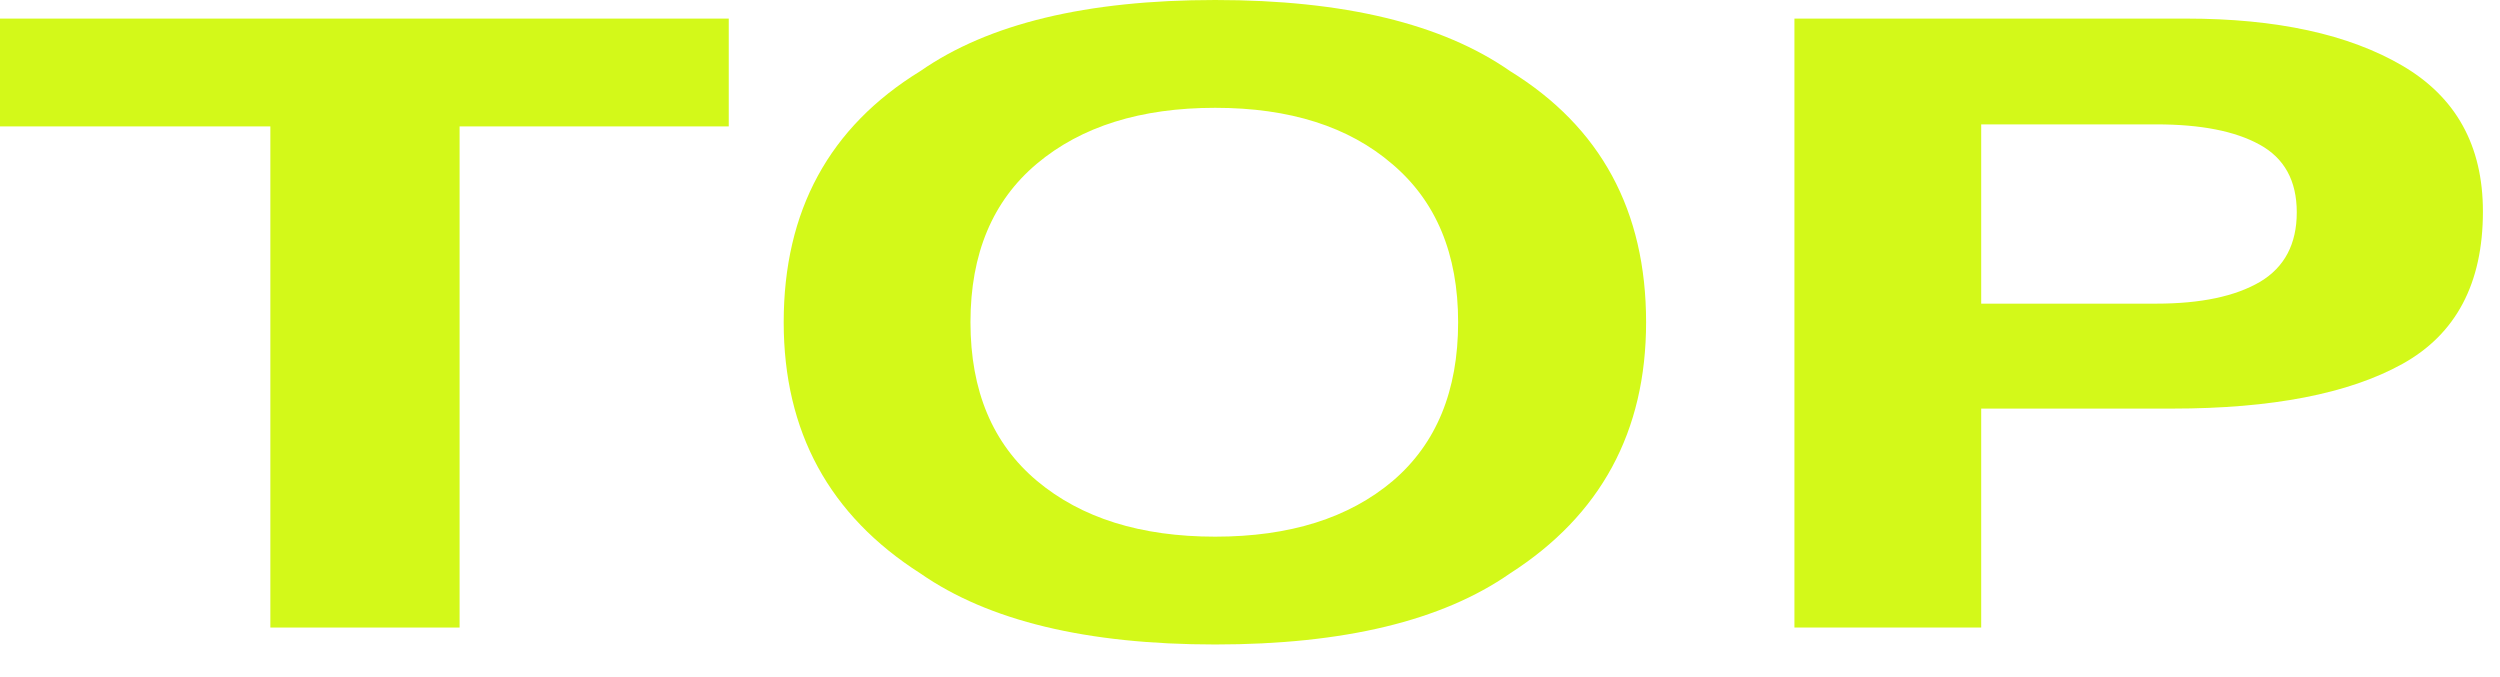
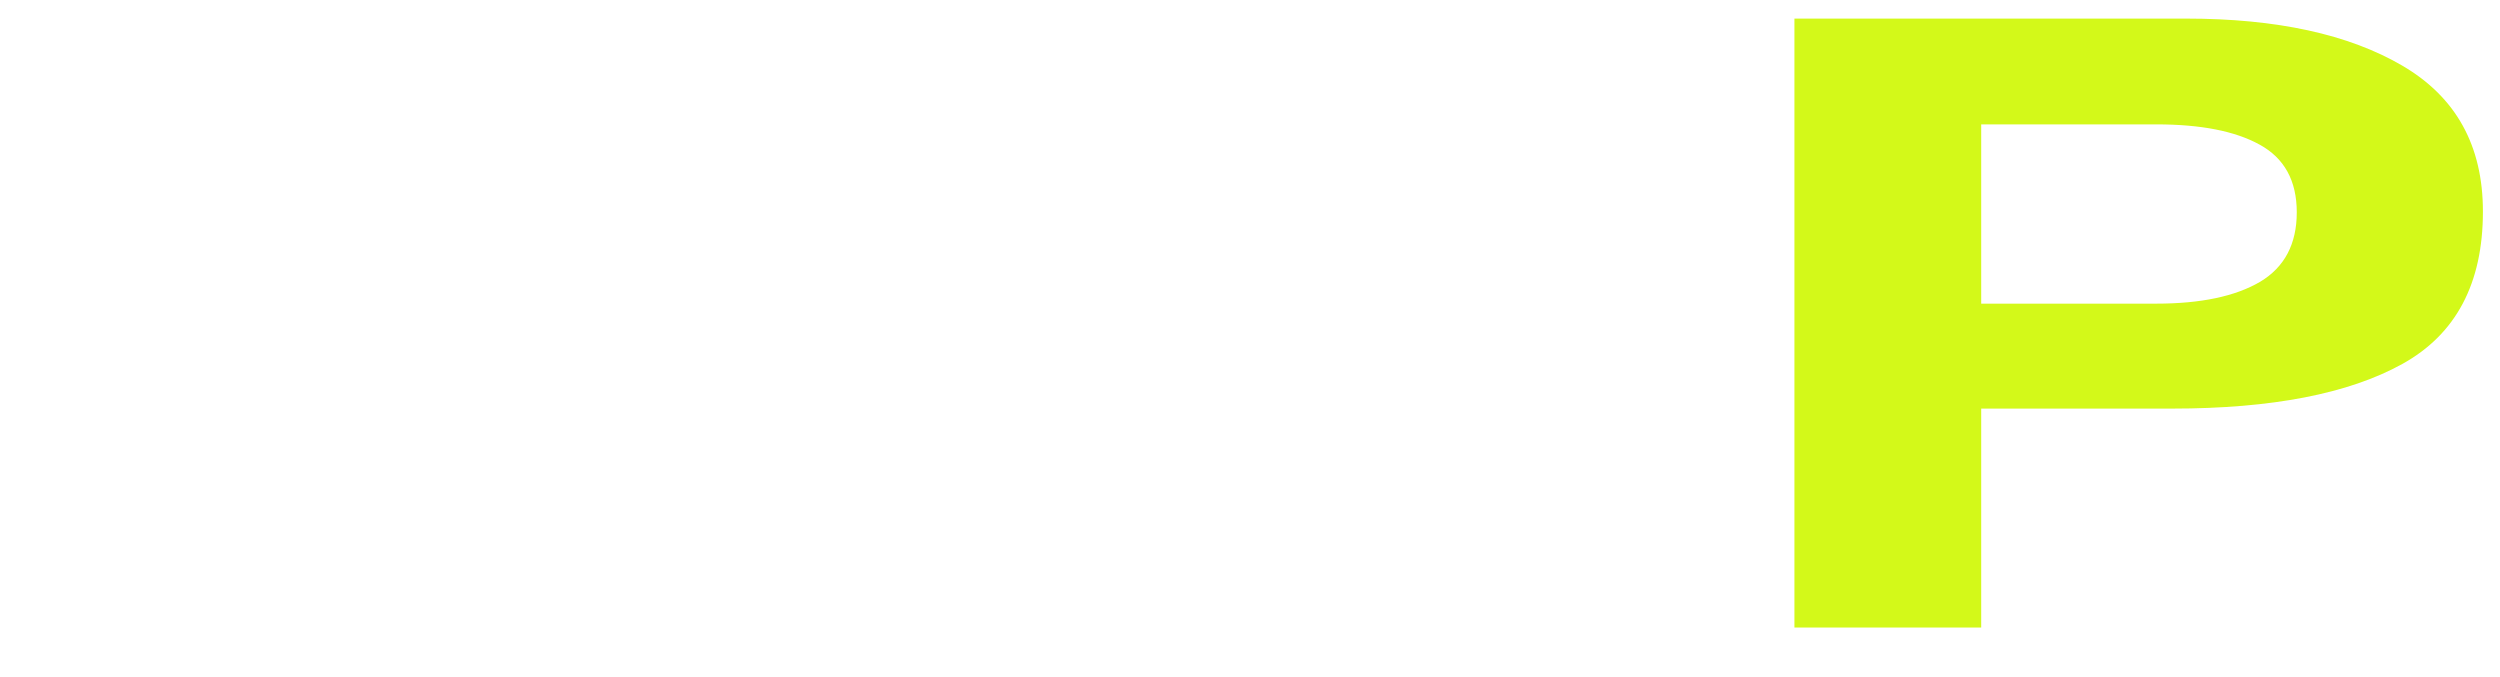
<svg xmlns="http://www.w3.org/2000/svg" width="48" height="13" viewBox="0 0 48 13" fill="none">
  <path d="M41.707 7.845H38.039V12.049H34.453V0.357H41.977C43.711 0.357 45.094 0.658 46.125 1.261C47.156 1.864 47.672 2.797 47.672 4.061C47.672 5.441 47.156 6.417 46.125 6.988C45.094 7.559 43.621 7.845 41.707 7.845ZM43.395 5.41C43.863 5.13 44.098 4.685 44.098 4.077C44.098 3.469 43.859 3.035 43.383 2.776C42.914 2.517 42.254 2.388 41.402 2.388H38.039V5.83H41.402C42.254 5.83 42.918 5.69 43.395 5.41Z" fill="#D3F919" />
-   <path d="M23.332 12.374C20.863 12.374 18.977 11.919 17.672 11.01C15.922 9.894 15.047 8.287 15.047 6.187C15.047 4.045 15.922 2.438 17.672 1.364C18.977 0.455 20.863 0 23.332 0C25.801 0 27.688 0.455 28.992 1.364C30.734 2.438 31.605 4.045 31.605 6.187C31.605 8.287 30.734 9.894 28.992 11.01C27.688 11.919 25.801 12.374 23.332 12.374ZM26.742 9.233C27.578 8.519 27.996 7.504 27.996 6.187C27.996 4.876 27.574 3.863 26.73 3.149C25.895 2.43 24.762 2.07 23.332 2.07C21.902 2.07 20.762 2.427 19.91 3.141C19.059 3.855 18.633 4.87 18.633 6.187C18.633 7.504 19.059 8.519 19.91 9.233C20.762 9.947 21.902 10.304 23.332 10.304C24.762 10.304 25.898 9.947 26.742 9.233Z" fill="#D3F919" />
-   <path d="M13.992 0.357V2.427H8.824V12.049H5.191V2.427H0V0.357H13.992Z" fill="#D3F919" />
</svg>